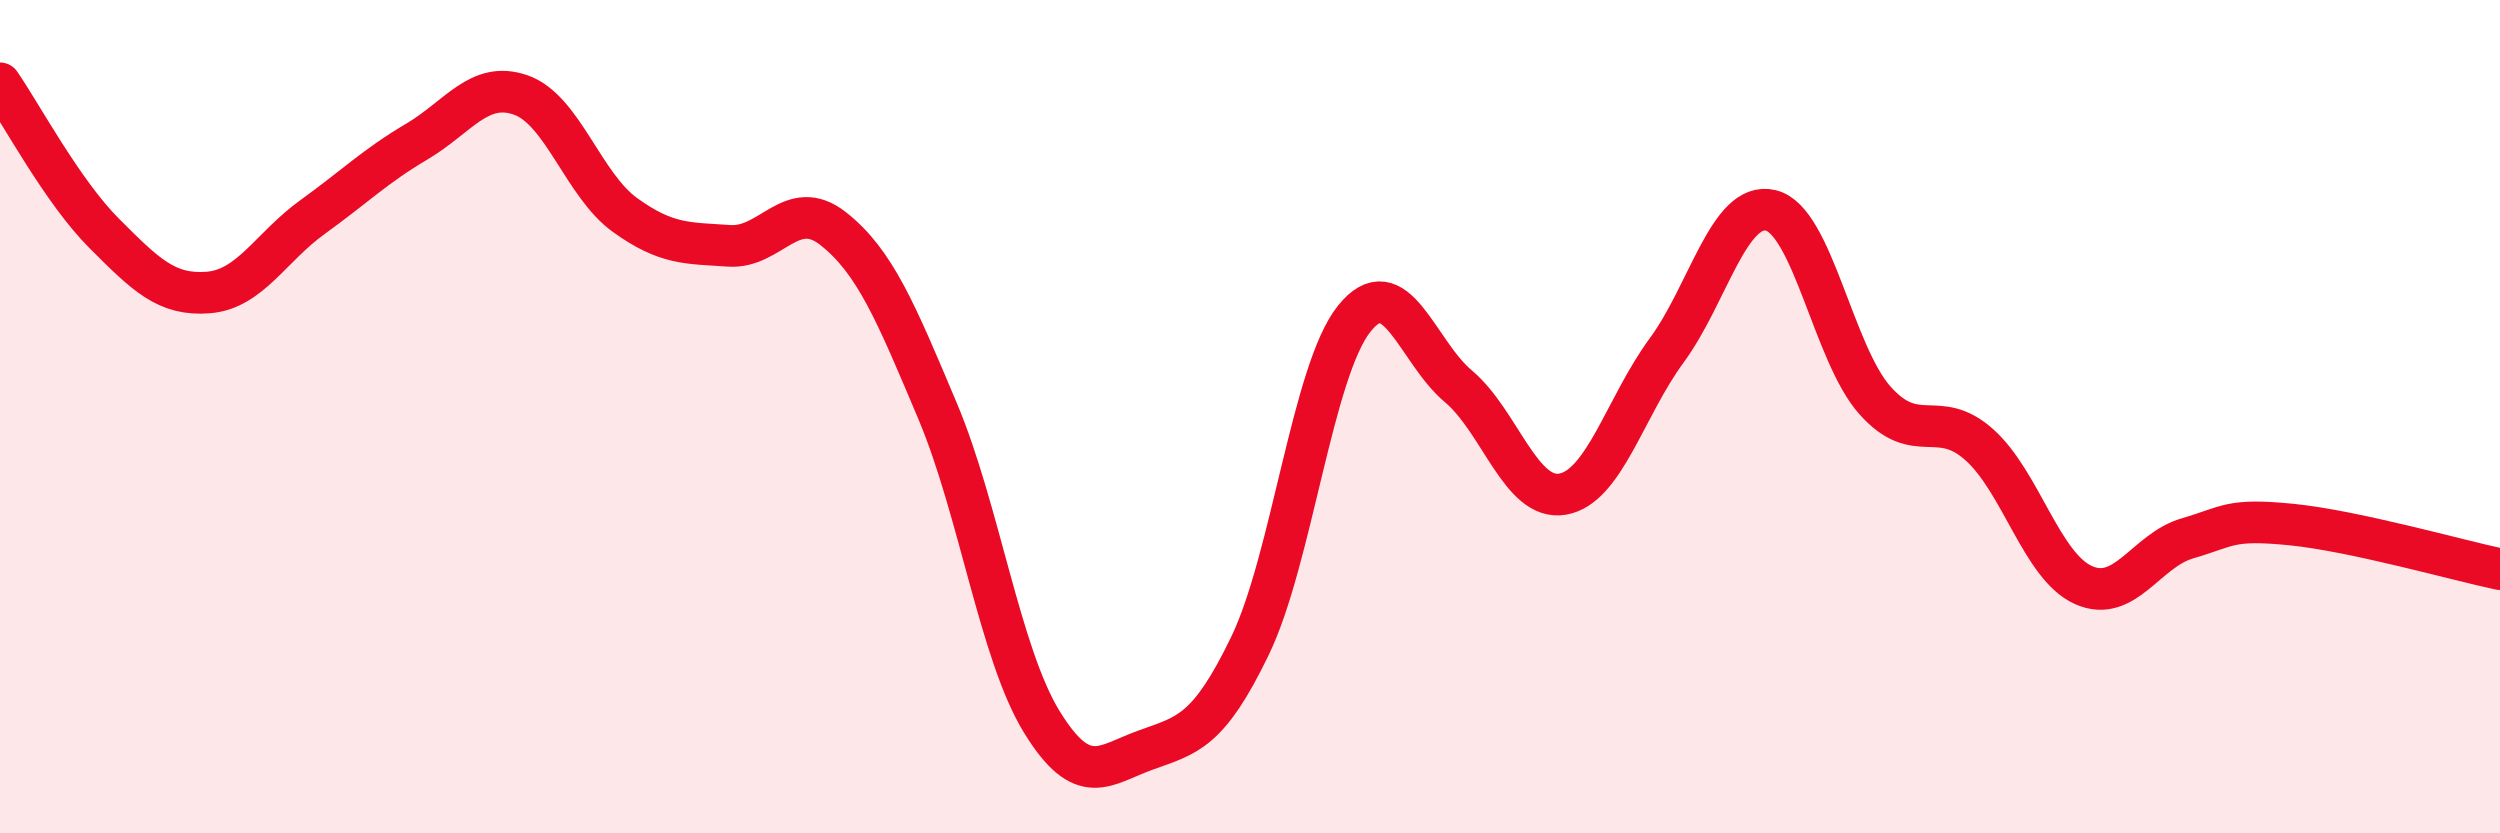
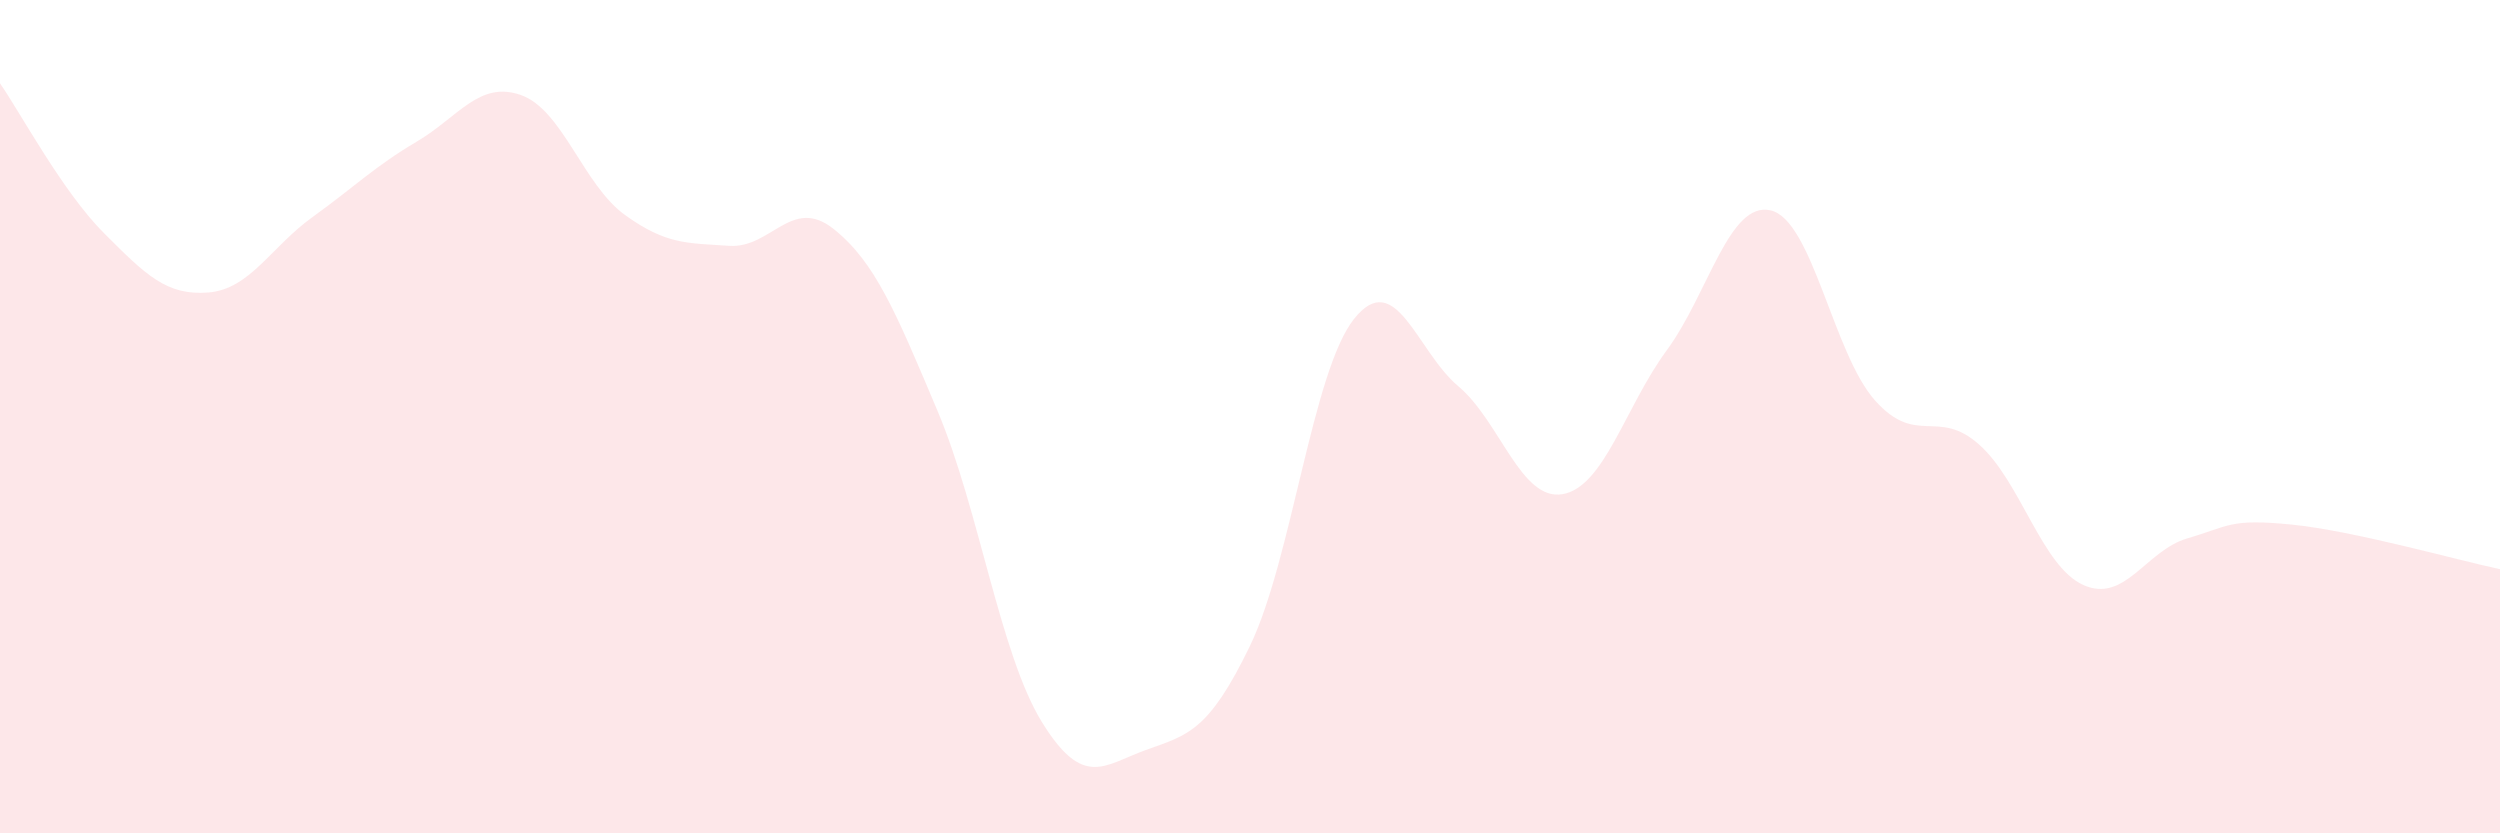
<svg xmlns="http://www.w3.org/2000/svg" width="60" height="20" viewBox="0 0 60 20">
  <path d="M 0,2 C 0.5,2.72 1.5,4.6 2.5,5.6 C 3.5,6.6 4,7.1 5,7.02 C 6,6.94 6.5,5.93 7.5,5.21 C 8.5,4.49 9,3.99 10,3.4 C 11,2.81 11.5,1.93 12.5,2.28 C 13.5,2.63 14,4.44 15,5.16 C 16,5.88 16.5,5.83 17.5,5.9 C 18.5,5.97 19,4.7 20,5.49 C 21,6.28 21.5,7.49 22.5,9.86 C 23.5,12.23 24,15.69 25,17.32 C 26,18.95 26.5,18.36 27.5,18 C 28.5,17.64 29,17.57 30,15.5 C 31,13.43 31.5,8.9 32.5,7.65 C 33.5,6.4 34,8.43 35,9.27 C 36,10.11 36.5,12.03 37.5,11.86 C 38.5,11.69 39,9.77 40,8.41 C 41,7.05 41.5,4.81 42.5,5.05 C 43.5,5.29 44,8.49 45,9.61 C 46,10.73 46.5,9.78 47.5,10.67 C 48.5,11.56 49,13.59 50,14.04 C 51,14.49 51.5,13.21 52.5,12.92 C 53.5,12.63 53.5,12.44 55,12.59 C 56.5,12.74 59,13.45 60,13.66L60 20L0 20Z" fill="#EB0A25" opacity="0.1" stroke-linecap="round" stroke-linejoin="round" />
-   <path d="M 0,2 C 0.5,2.72 1.5,4.6 2.5,5.6 C 3.5,6.6 4,7.1 5,7.02 C 6,6.94 6.5,5.93 7.5,5.21 C 8.5,4.49 9,3.99 10,3.4 C 11,2.81 11.5,1.93 12.5,2.28 C 13.5,2.63 14,4.44 15,5.16 C 16,5.88 16.5,5.83 17.5,5.9 C 18.5,5.97 19,4.7 20,5.49 C 21,6.28 21.5,7.49 22.5,9.86 C 23.5,12.23 24,15.69 25,17.32 C 26,18.95 26.5,18.36 27.5,18 C 28.5,17.64 29,17.57 30,15.5 C 31,13.43 31.5,8.9 32.5,7.65 C 33.5,6.4 34,8.43 35,9.27 C 36,10.11 36.5,12.03 37.5,11.86 C 38.5,11.69 39,9.77 40,8.41 C 41,7.05 41.5,4.81 42.5,5.05 C 43.5,5.29 44,8.49 45,9.61 C 46,10.73 46.5,9.78 47.5,10.67 C 48.5,11.56 49,13.59 50,14.04 C 51,14.49 51.5,13.21 52.5,12.92 C 53.5,12.63 53.5,12.44 55,12.59 C 56.5,12.74 59,13.45 60,13.66" stroke="#EB0A25" stroke-width="1" fill="none" stroke-linecap="round" stroke-linejoin="round" />
</svg>